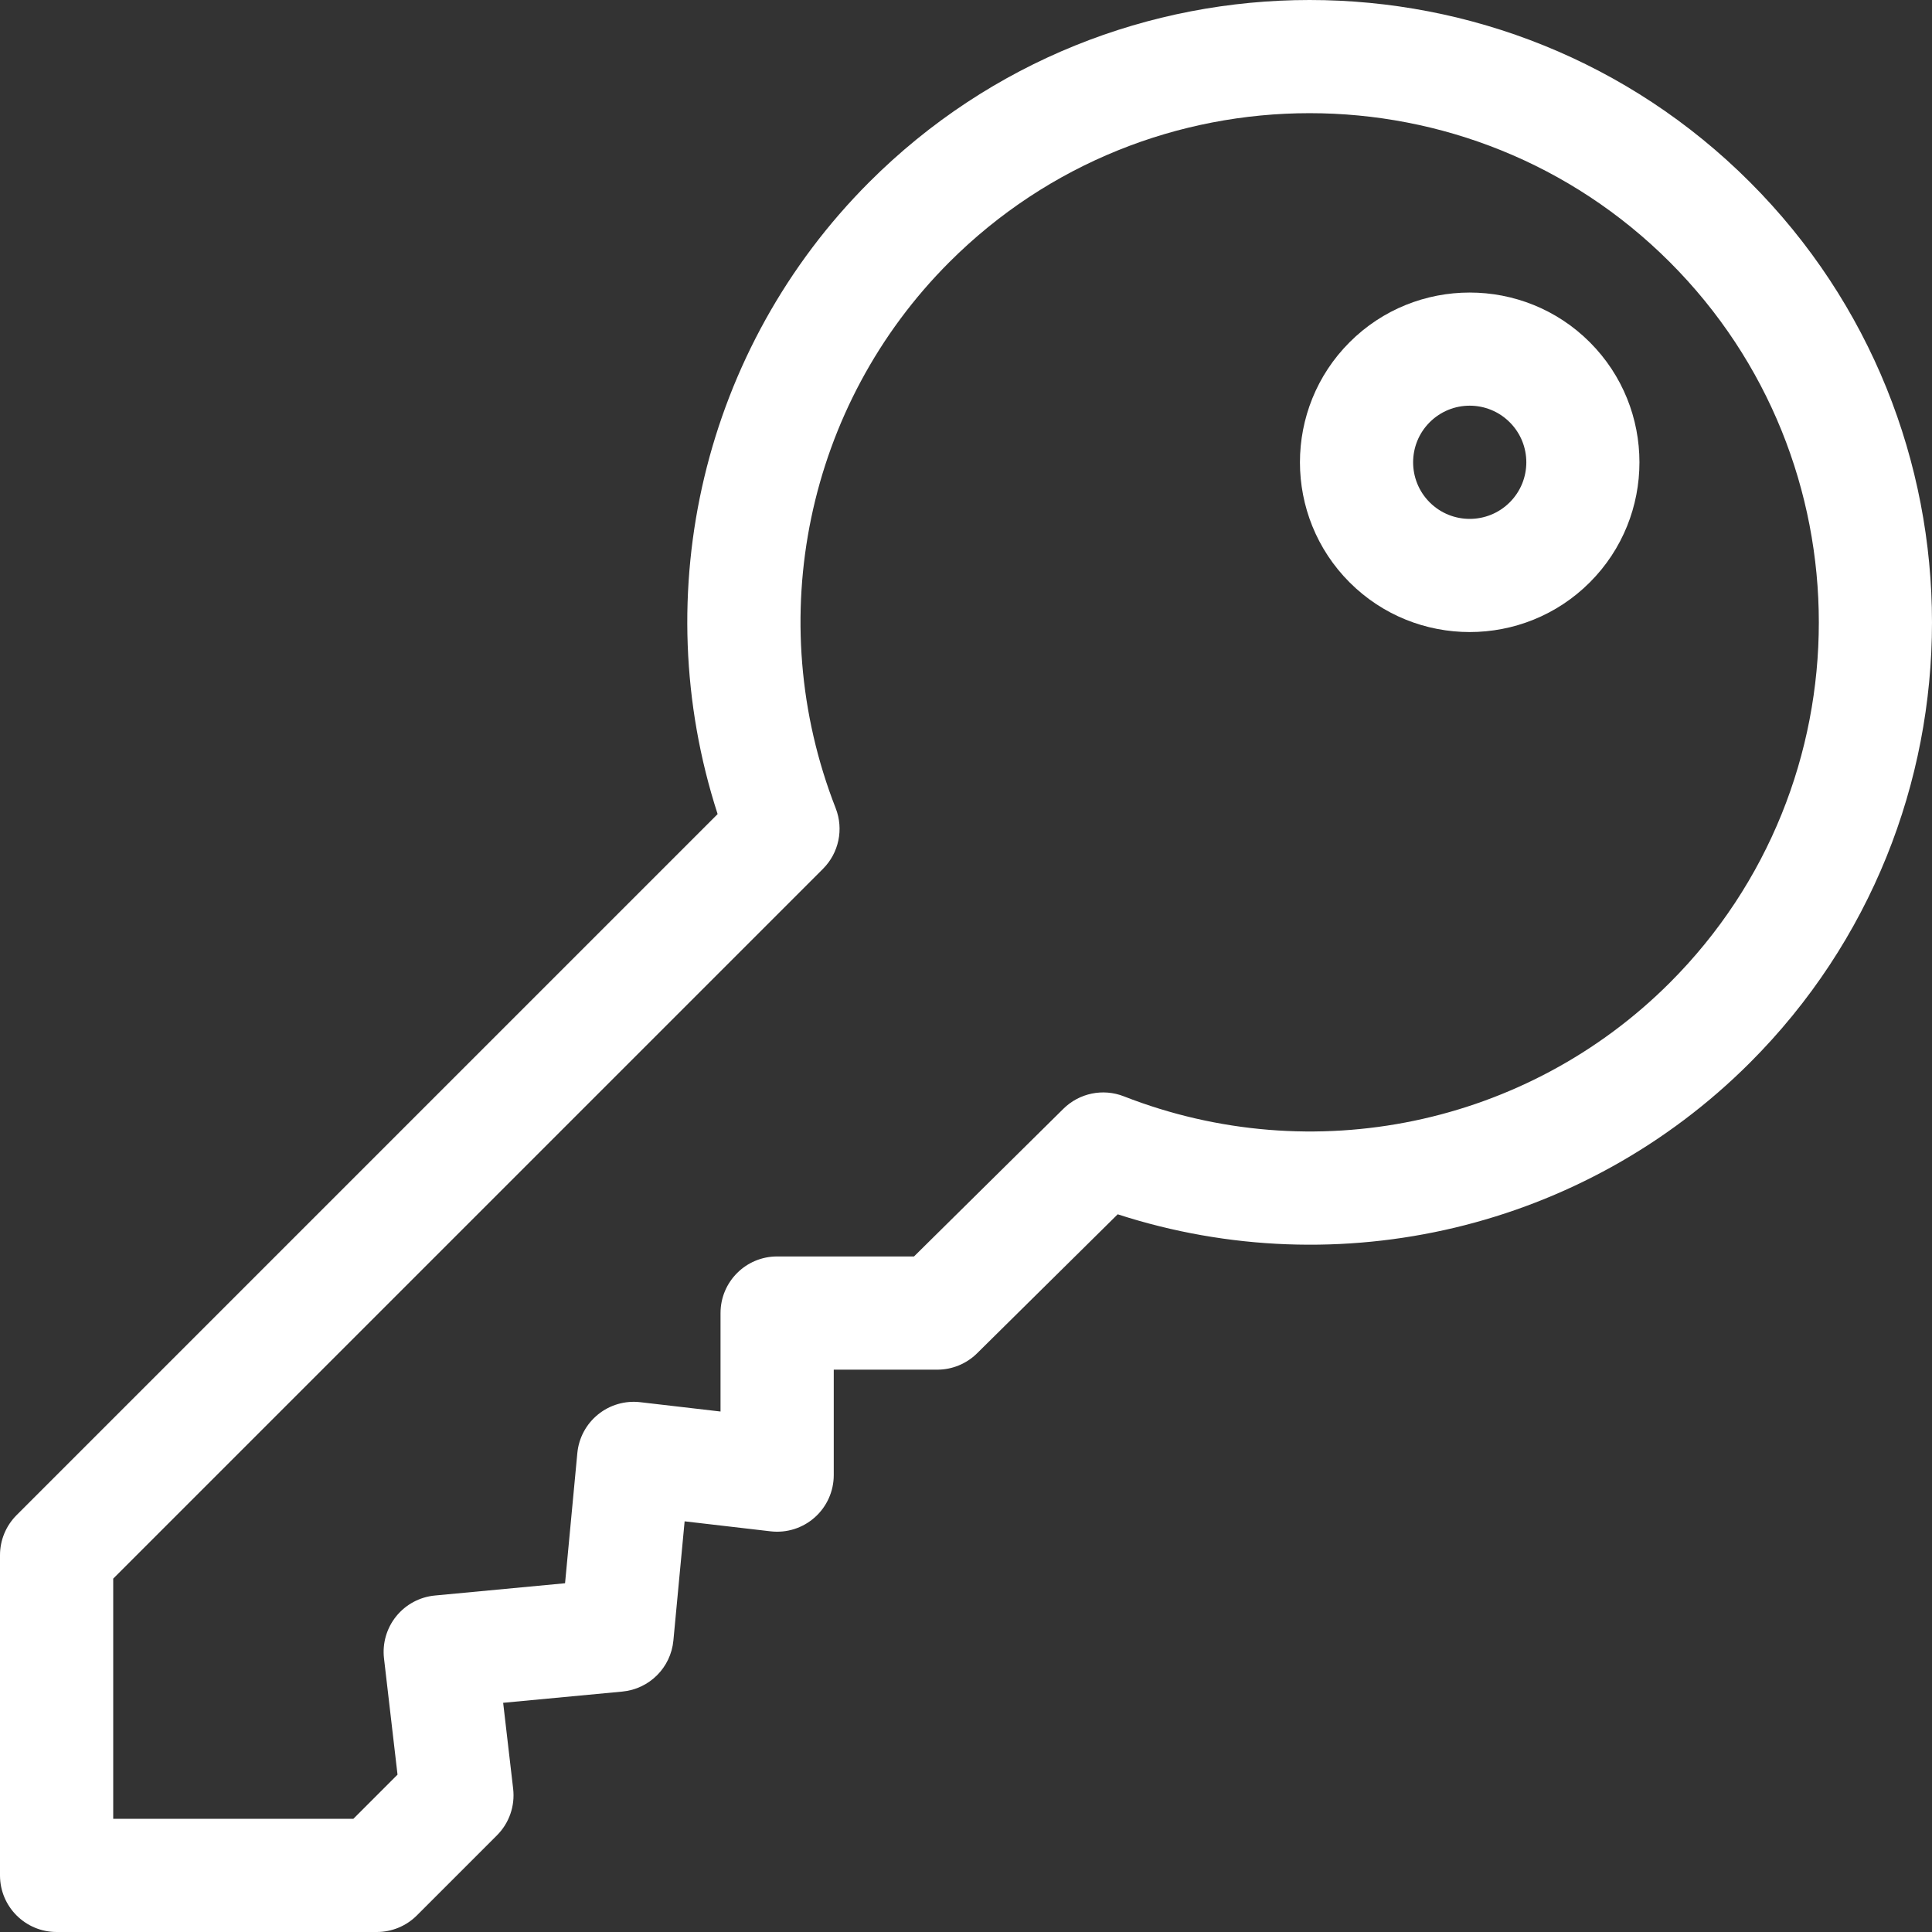
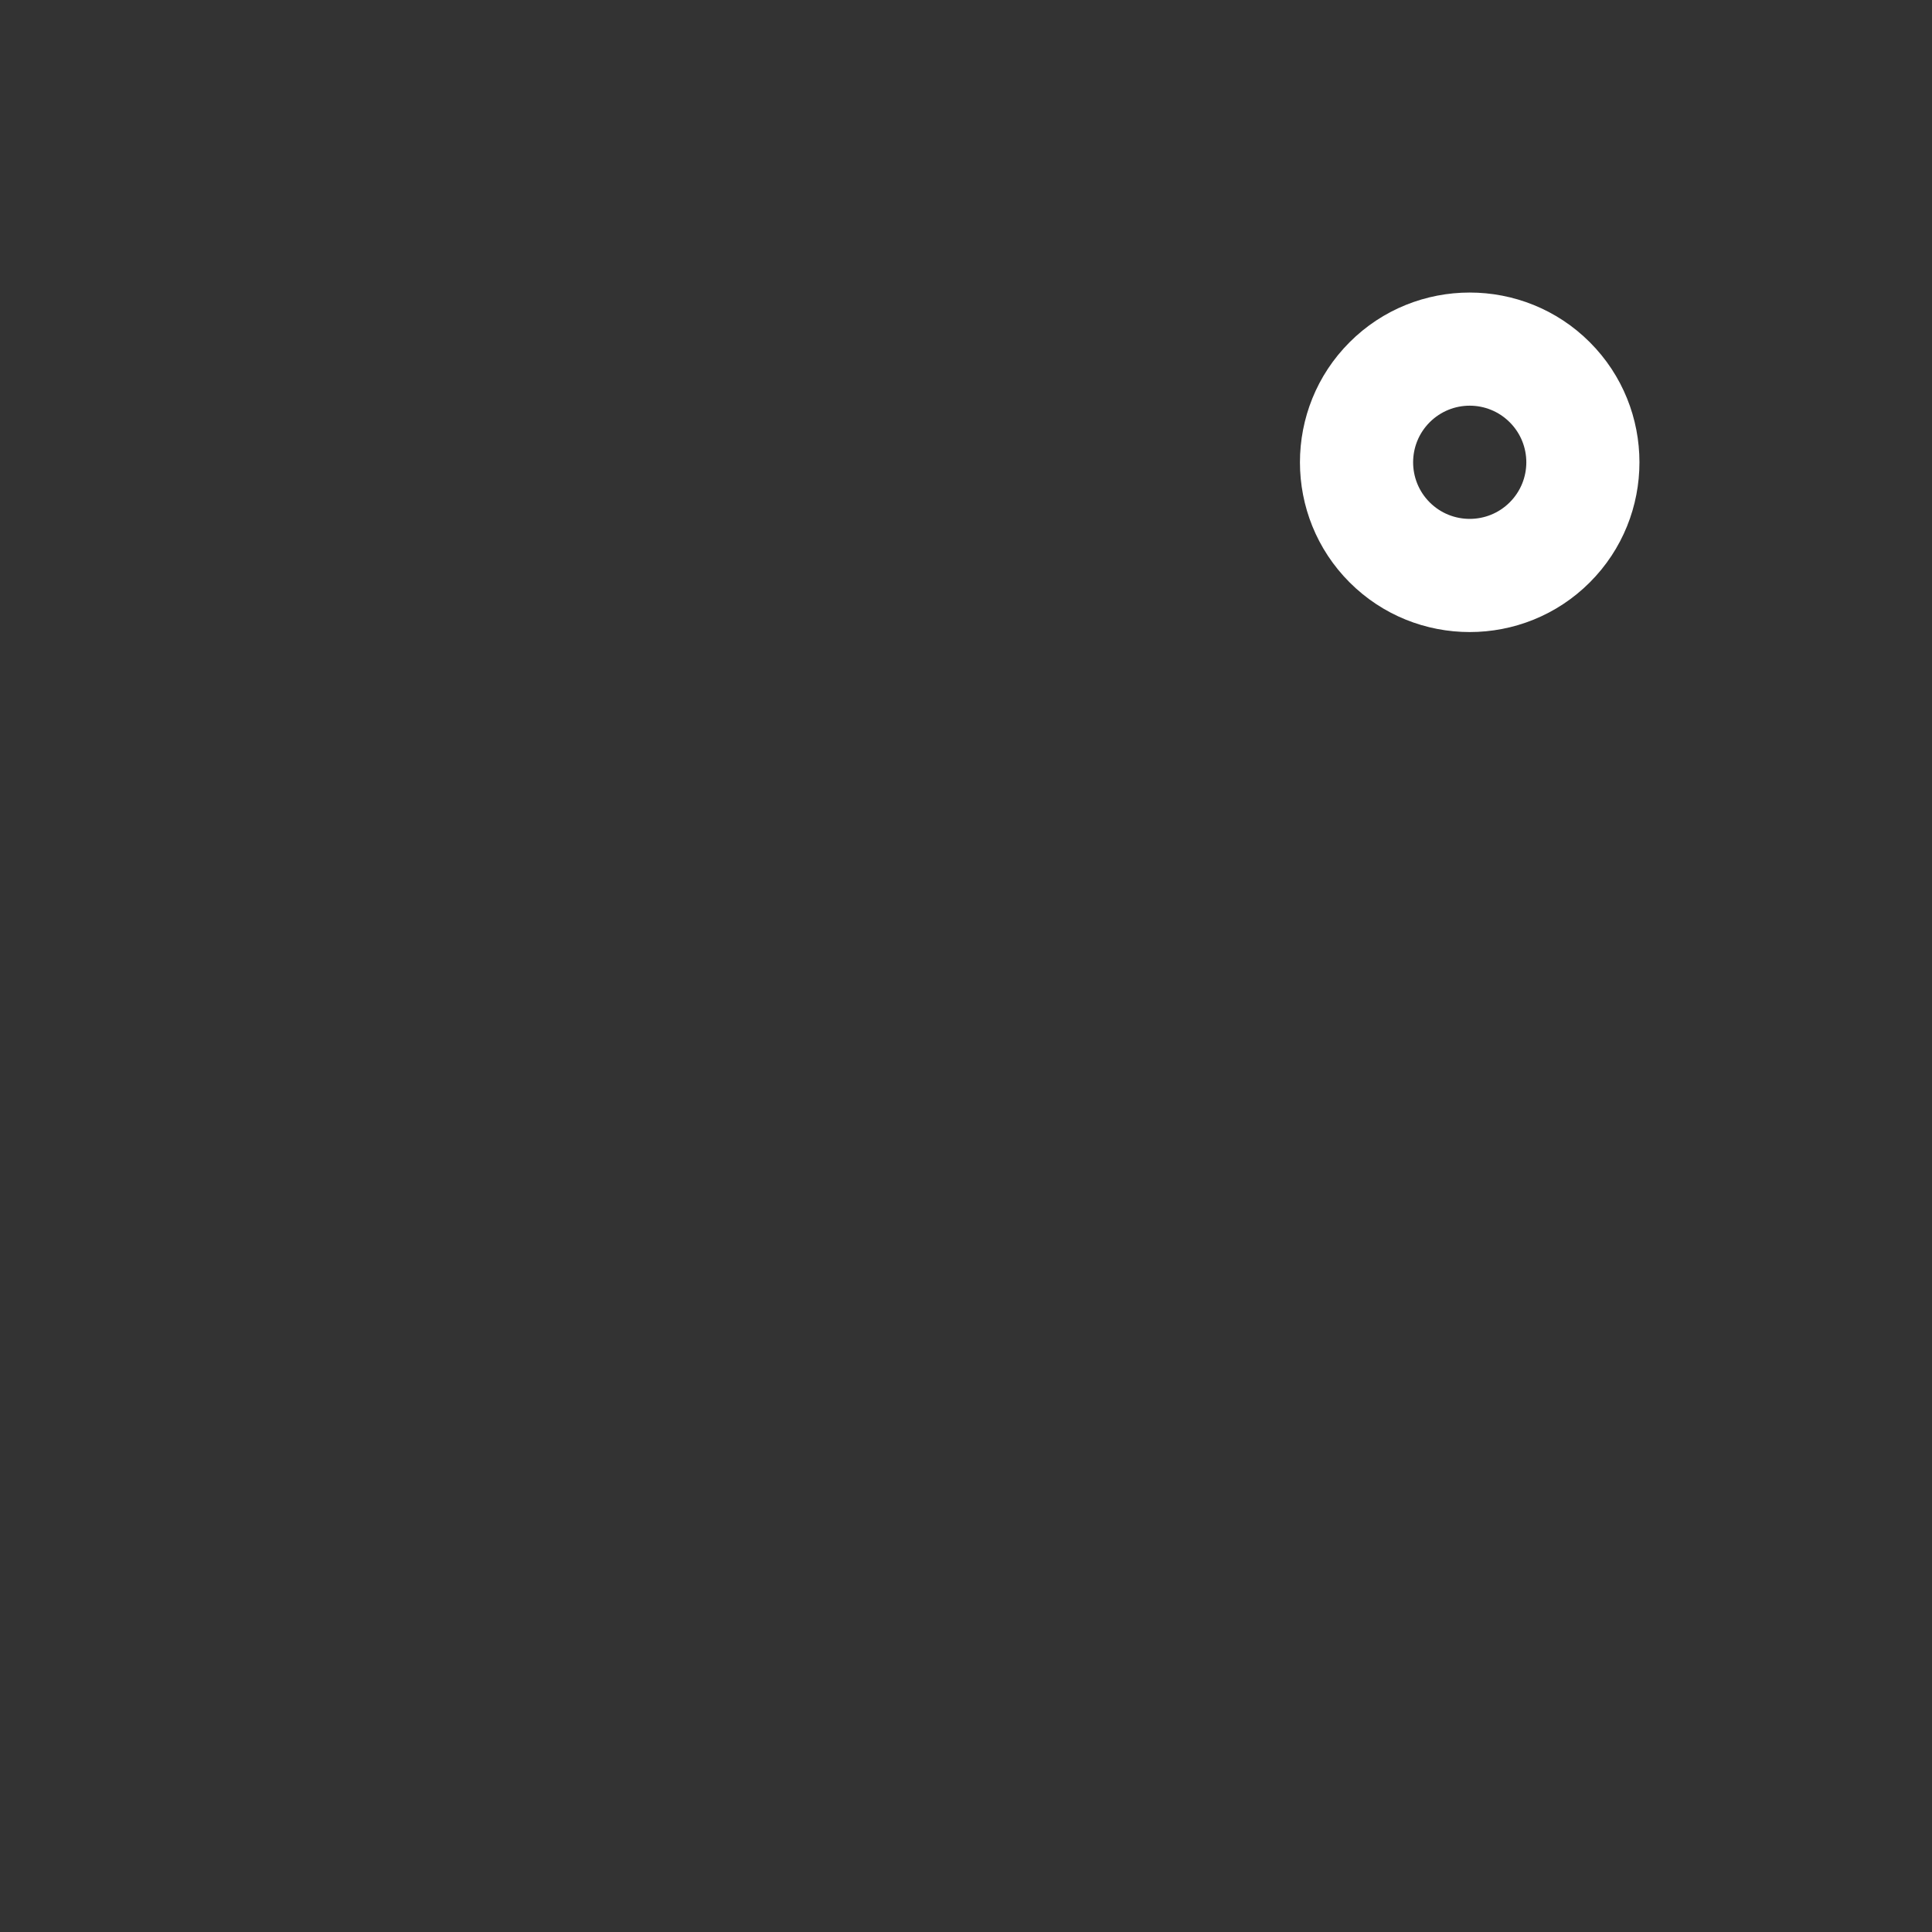
<svg xmlns="http://www.w3.org/2000/svg" width="512" height="512" viewBox="0 0 512 512" fill="none">
  <rect x="0" y="0" width="512" height="512" fill="#333333" stroke="none" />
-   <path d="M463.743 48.257C399.4 -16.086 294.706 -16.085 230.363 48.257C186.417 92.203 171.157 156.982 190.178 215.74L4.395 401.524C1.581 404.337 0 408.153 0 412.132V496.998C0 505.284 6.717 512 15.002 512H99.868C103.848 512 107.662 510.419 110.477 507.605L131.697 486.385C134.938 483.143 136.52 478.598 135.99 474.044L133.342 451.261L164.926 448.284C172.098 447.608 177.778 441.929 178.454 434.757L181.433 403.169L204.218 405.817C208.472 406.314 212.73 404.966 215.928 402.119C219.124 399.273 220.953 395.196 220.953 390.915V362.977H248.383C252.332 362.977 256.121 361.42 258.93 358.644L296.202 321.802C354.974 340.853 419.785 325.596 463.744 281.636C528.085 217.294 528.085 112.599 463.743 48.257ZM442.527 260.421C404.661 298.286 347.861 310.105 297.824 290.535C292.302 288.376 286.028 289.67 281.813 293.837L242.22 332.973H205.95C197.665 332.973 190.948 339.69 190.948 347.975V374.068L169.668 371.595C165.659 371.13 161.633 372.298 158.496 374.836C155.36 377.375 153.378 381.07 152.999 385.088L149.746 419.577L115.26 422.827C111.242 423.206 107.547 425.187 105.007 428.324C102.468 431.46 101.299 435.488 101.765 439.496L105.347 470.3L93.653 481.997H30.003V418.348L218.1 230.251C222.314 226.037 223.635 219.728 221.464 214.178C201.892 164.14 213.713 107.342 251.578 69.475C304.224 16.831 389.882 16.831 442.526 69.475C495.17 122.118 495.17 207.777 442.527 260.421Z" fill="white" />
  <path d="M421.31 90.69C403.762 73.141 375.208 73.142 357.661 90.69C340.113 108.238 340.113 136.791 357.661 154.339C375.208 171.887 403.762 171.889 421.31 154.339C438.858 136.791 438.858 108.238 421.31 90.69ZM400.094 133.123C394.245 138.972 384.728 138.973 378.878 133.123C373.029 127.274 373.029 117.757 378.878 111.907C384.743 106.043 394.23 106.043 400.094 111.907C405.958 117.771 405.957 127.259 400.094 133.123Z" fill="white" />
</svg>